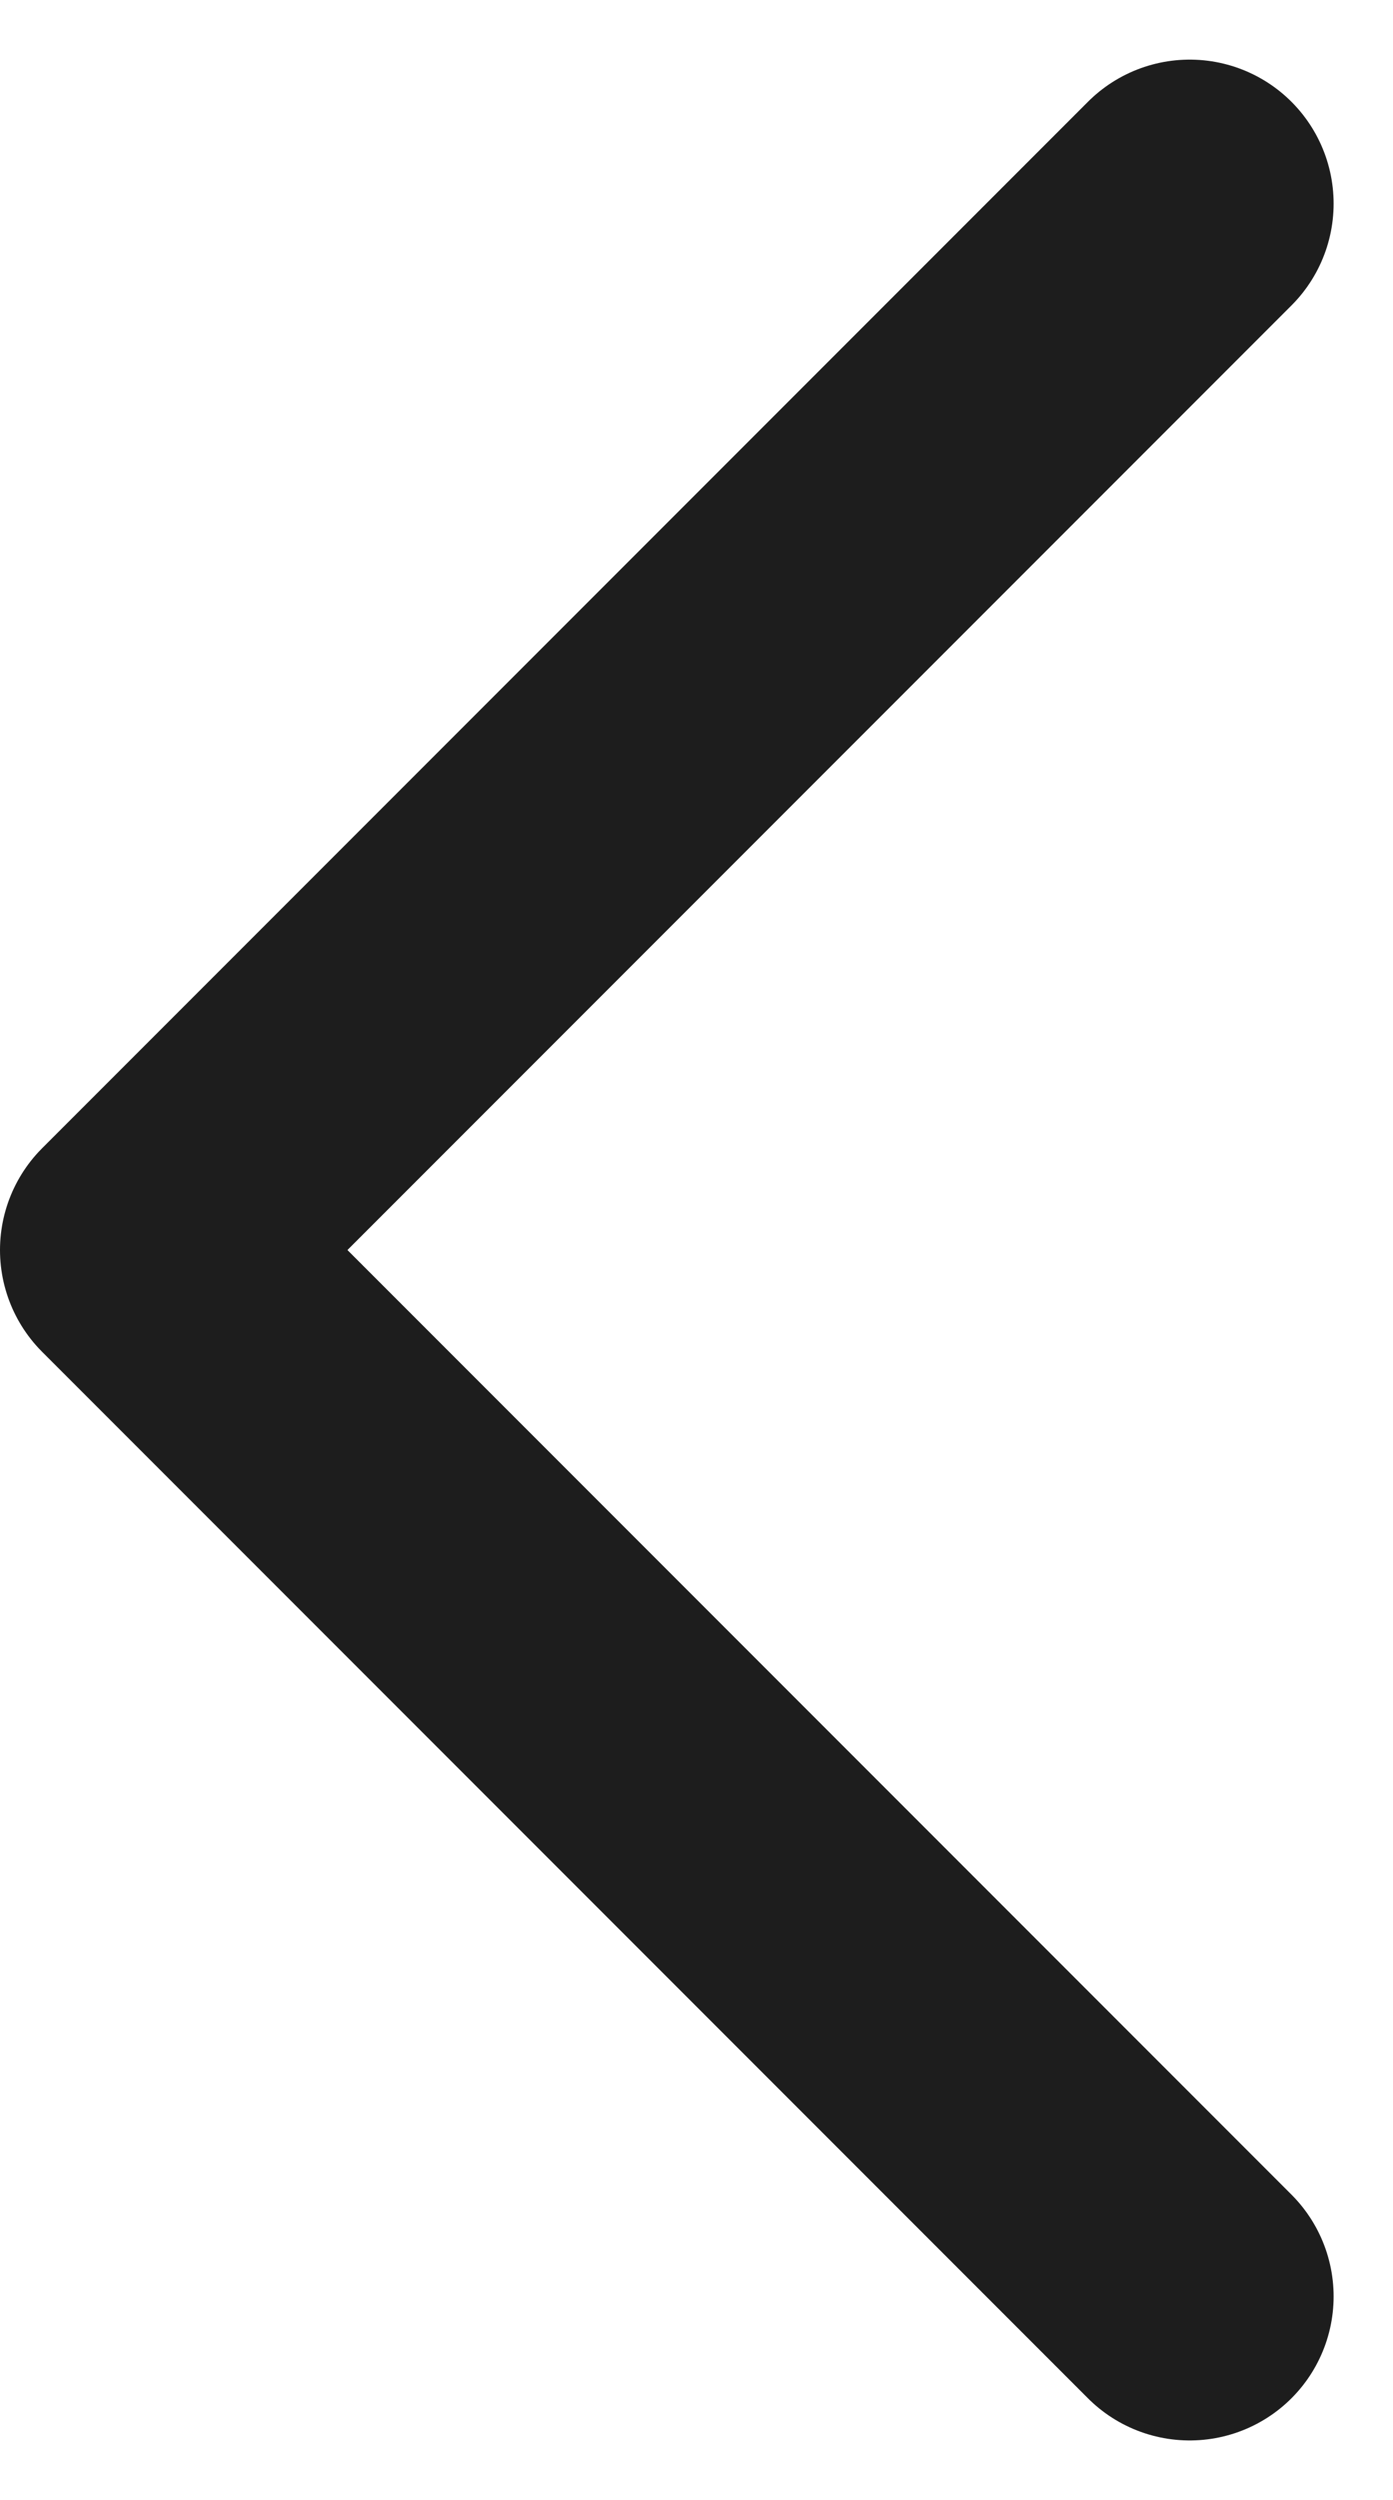
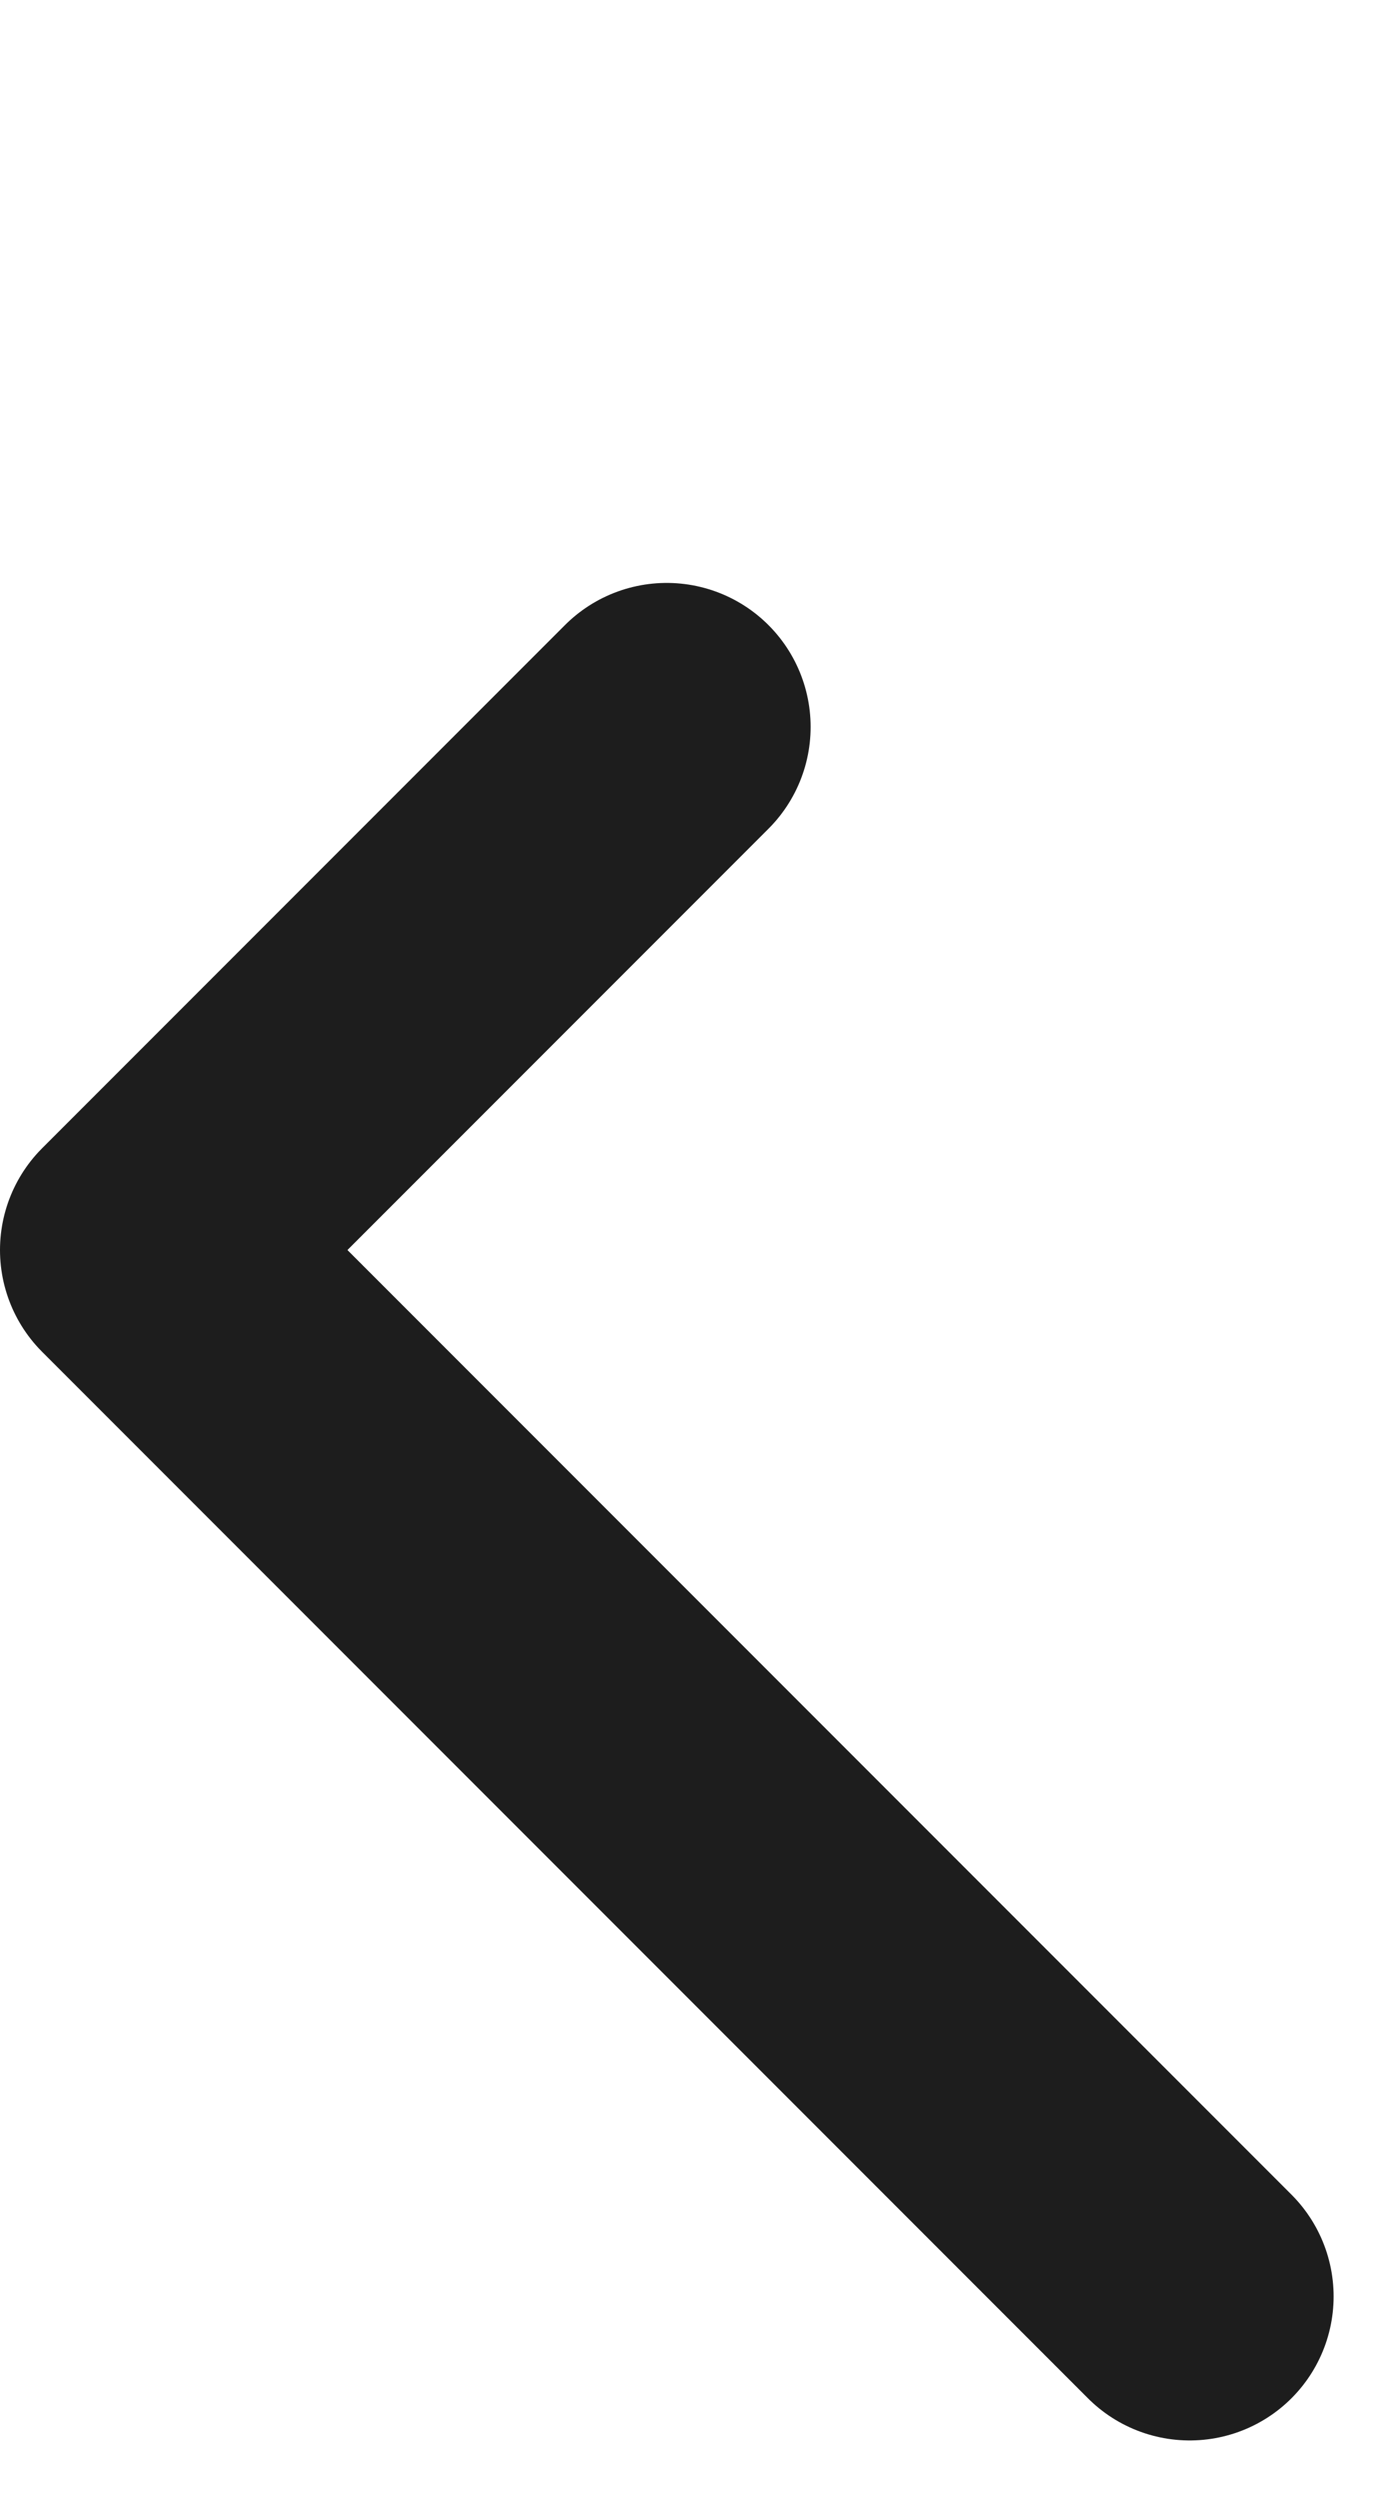
<svg xmlns="http://www.w3.org/2000/svg" width="14.519" height="26.039" viewBox="0 0 14.519 26.039">
-   <path id="패스_1874" data-name="패스 1874" d="M18.4,29.3,7.5,18.4l5.449-5.449L18.4,7.5" transform="translate(-6 -5.379)" fill="none" stroke="#1d1d1d" stroke-linecap="round" stroke-linejoin="round" stroke-width="3" />
+   <path id="패스_1874" data-name="패스 1874" d="M18.4,29.3,7.5,18.4l5.449-5.449" transform="translate(-6 -5.379)" fill="none" stroke="#1d1d1d" stroke-linecap="round" stroke-linejoin="round" stroke-width="3" />
</svg>